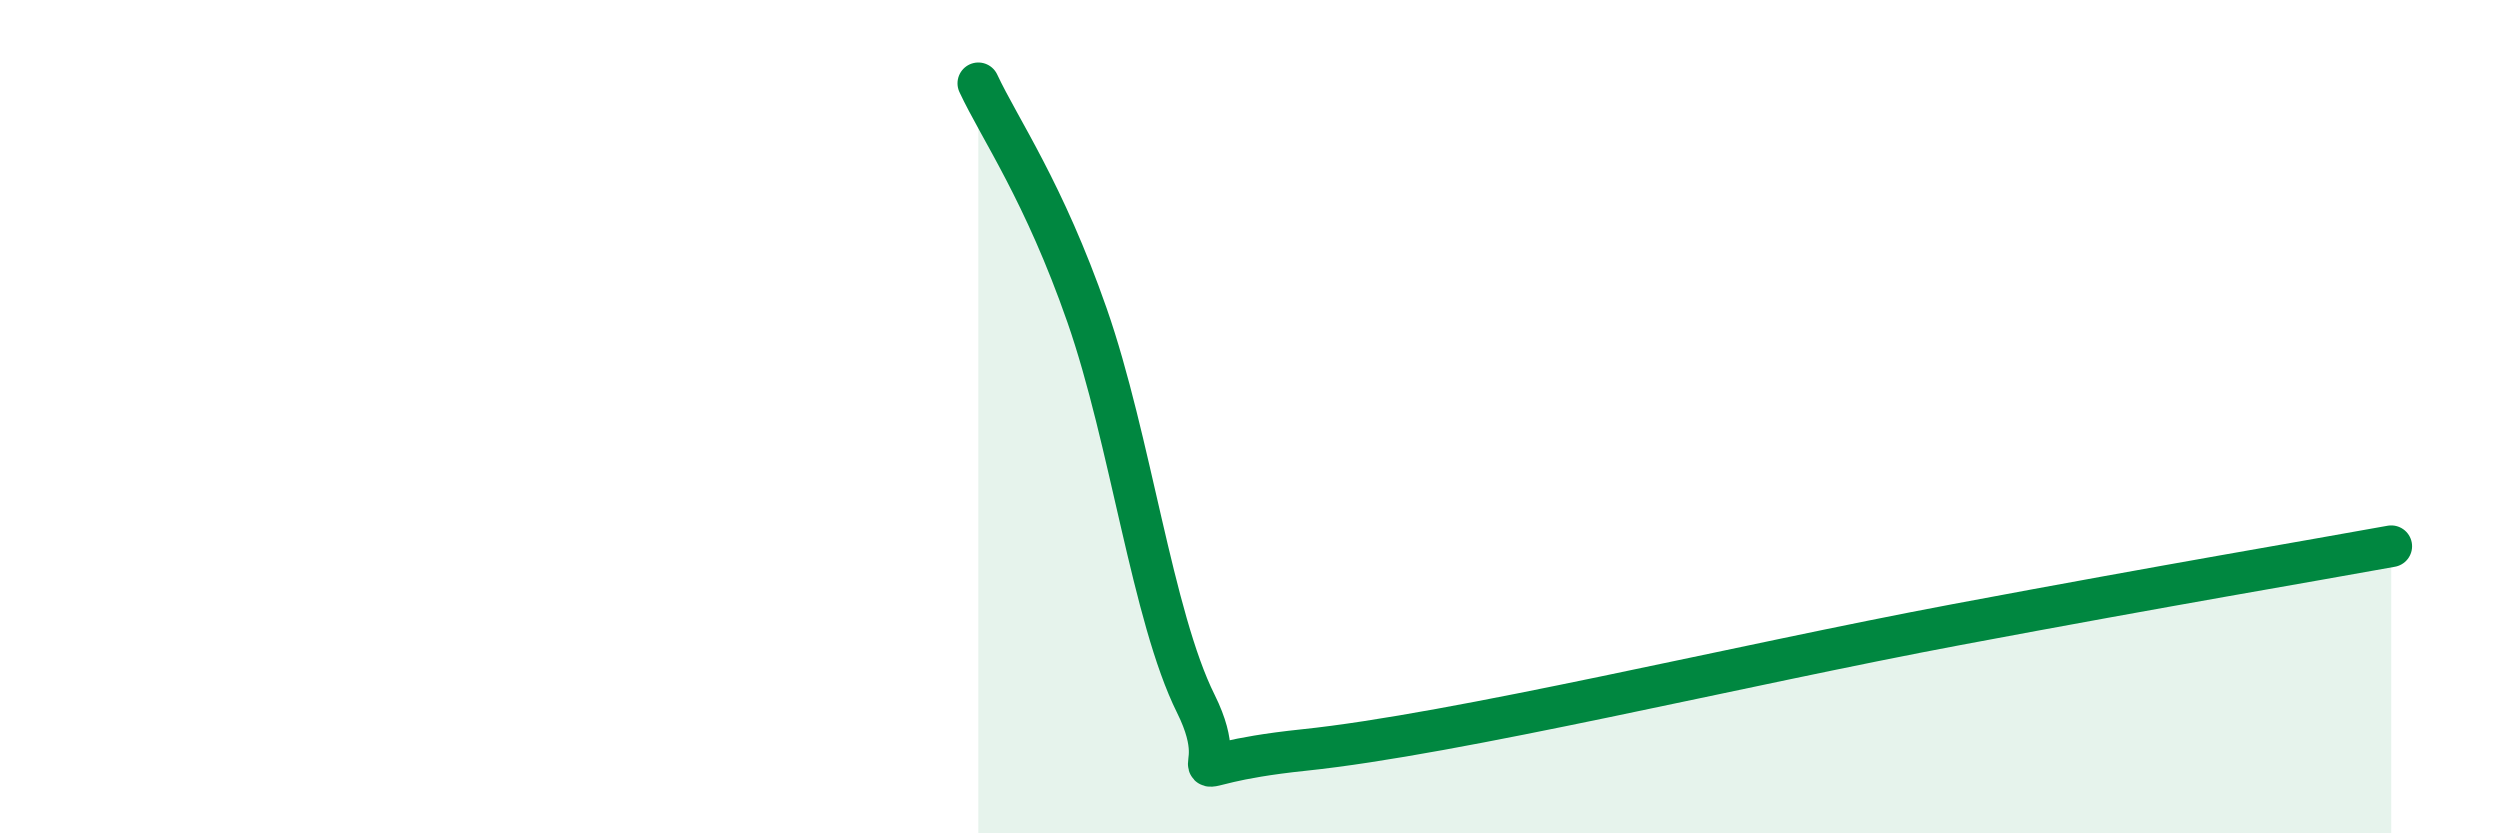
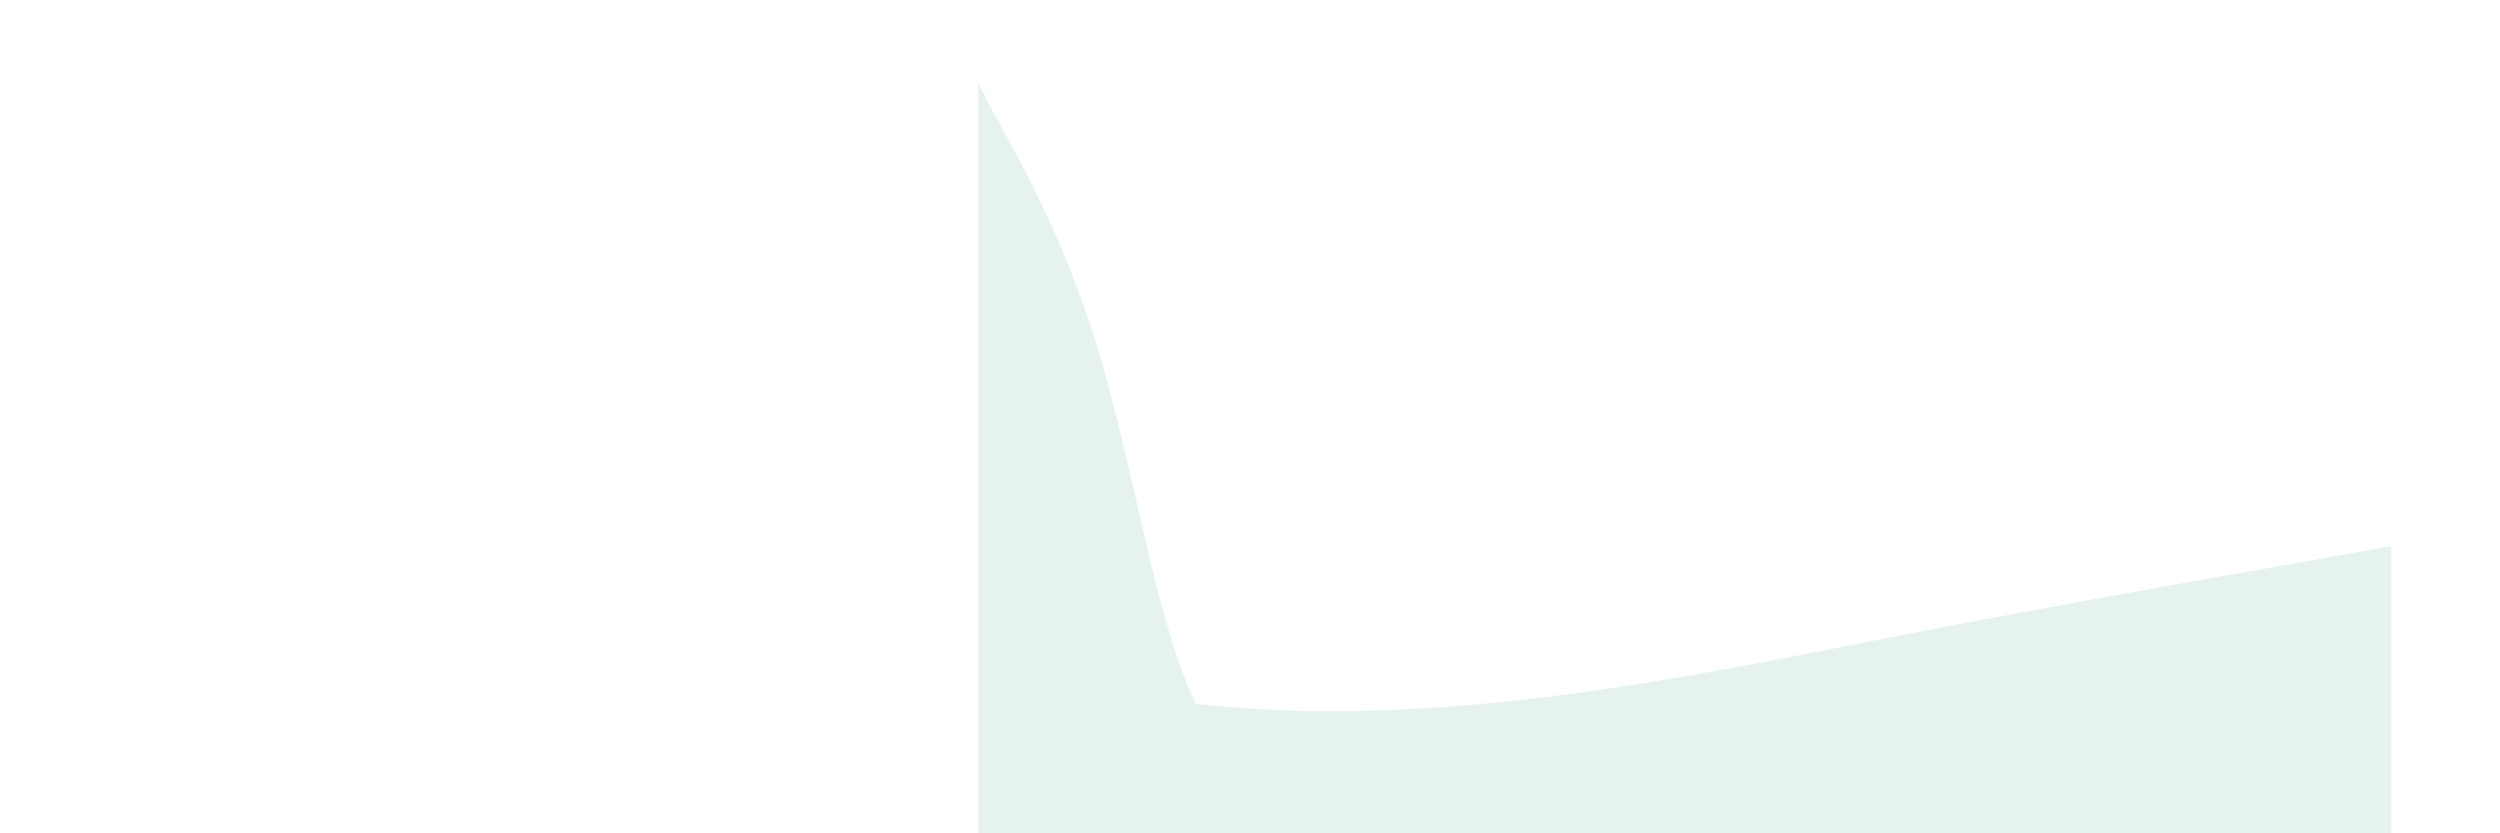
<svg xmlns="http://www.w3.org/2000/svg" width="60" height="20" viewBox="0 0 60 20">
-   <path d="M 23.48,2 C 24,3.11 25.05,4.59 26.09,7.57 C 27.13,10.55 27.66,14.8 28.7,16.89 C 29.74,18.98 27.65,18.38 31.3,18 C 34.95,17.62 41.74,15.97 46.96,14.99 C 52.18,14.01 55.3,13.49 57.39,13.11L57.39 20L23.48 20Z" fill="#008740" opacity="0.1" stroke-linecap="round" stroke-linejoin="round" />
-   <path d="M 23.48,2 C 24,3.11 25.05,4.59 26.09,7.57 C 27.13,10.55 27.66,14.8 28.7,16.89 C 29.74,18.98 27.65,18.38 31.3,18 C 34.95,17.62 41.74,15.97 46.96,14.99 C 52.18,14.01 55.3,13.49 57.39,13.11" stroke="#008740" stroke-width="1" fill="none" stroke-linecap="round" stroke-linejoin="round" />
+   <path d="M 23.48,2 C 24,3.11 25.05,4.59 26.09,7.57 C 27.13,10.55 27.66,14.8 28.7,16.89 C 34.95,17.62 41.74,15.97 46.96,14.99 C 52.18,14.01 55.3,13.49 57.39,13.11L57.39 20L23.48 20Z" fill="#008740" opacity="0.1" stroke-linecap="round" stroke-linejoin="round" />
</svg>